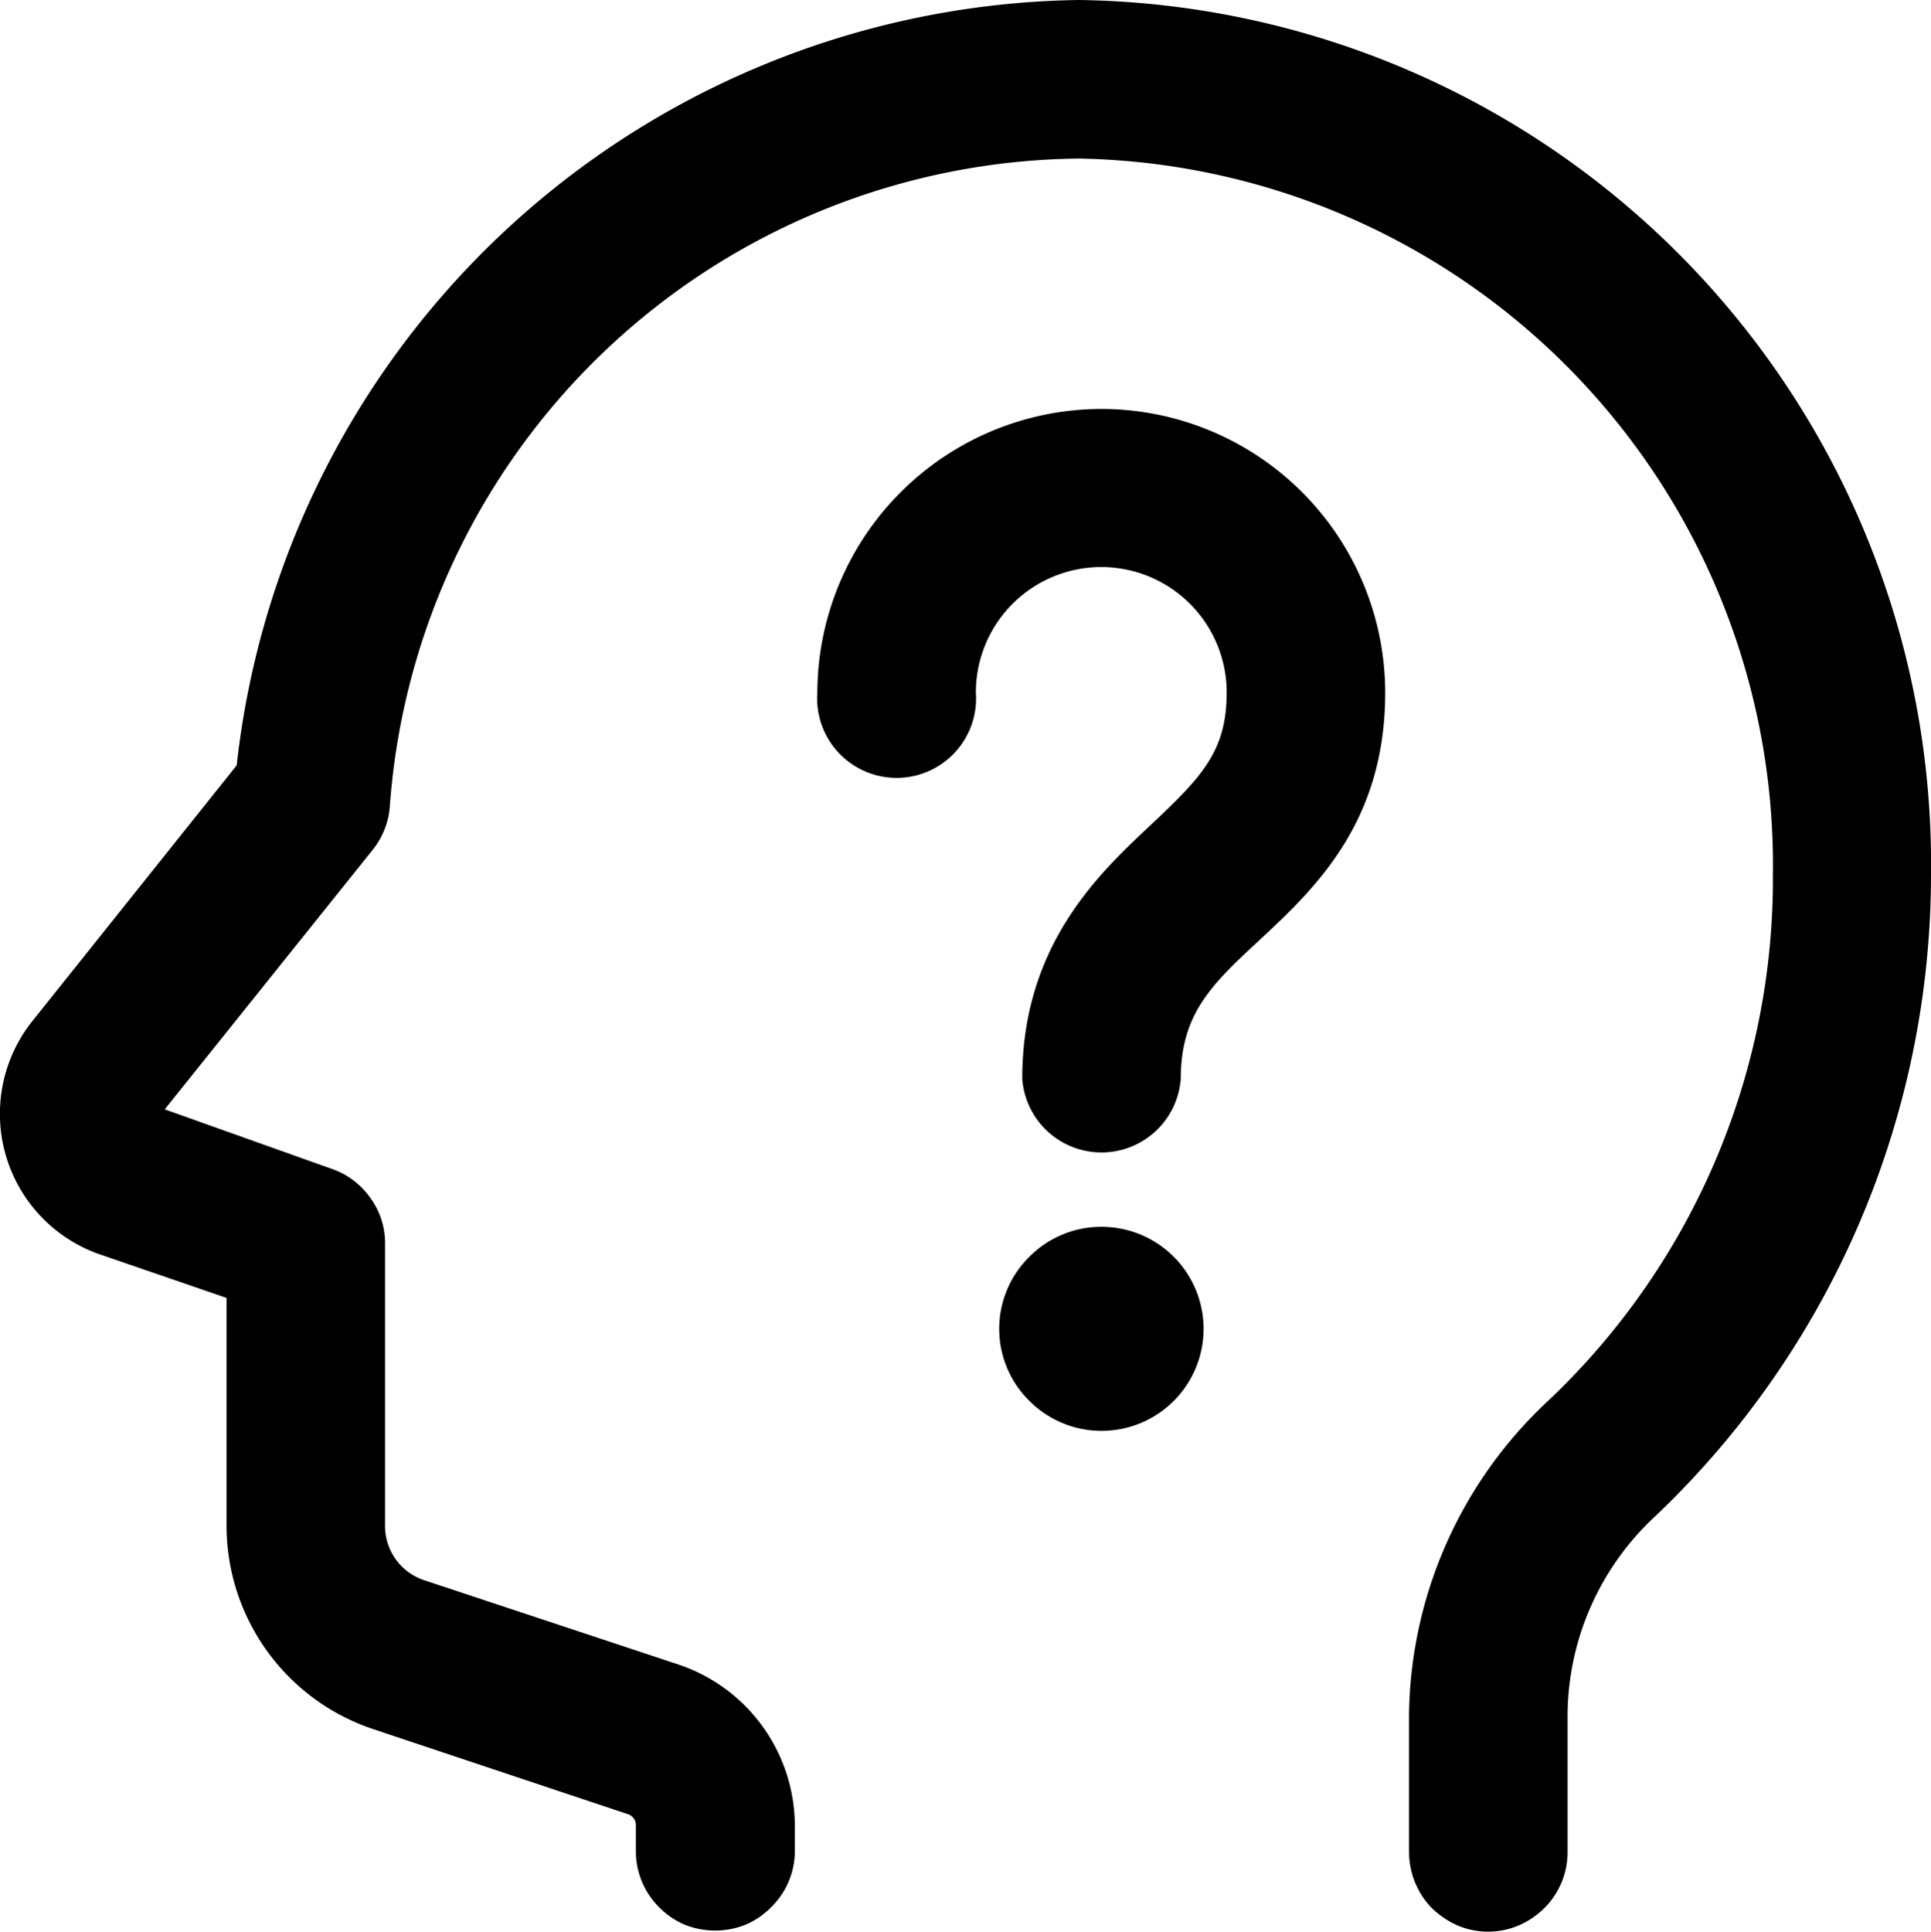
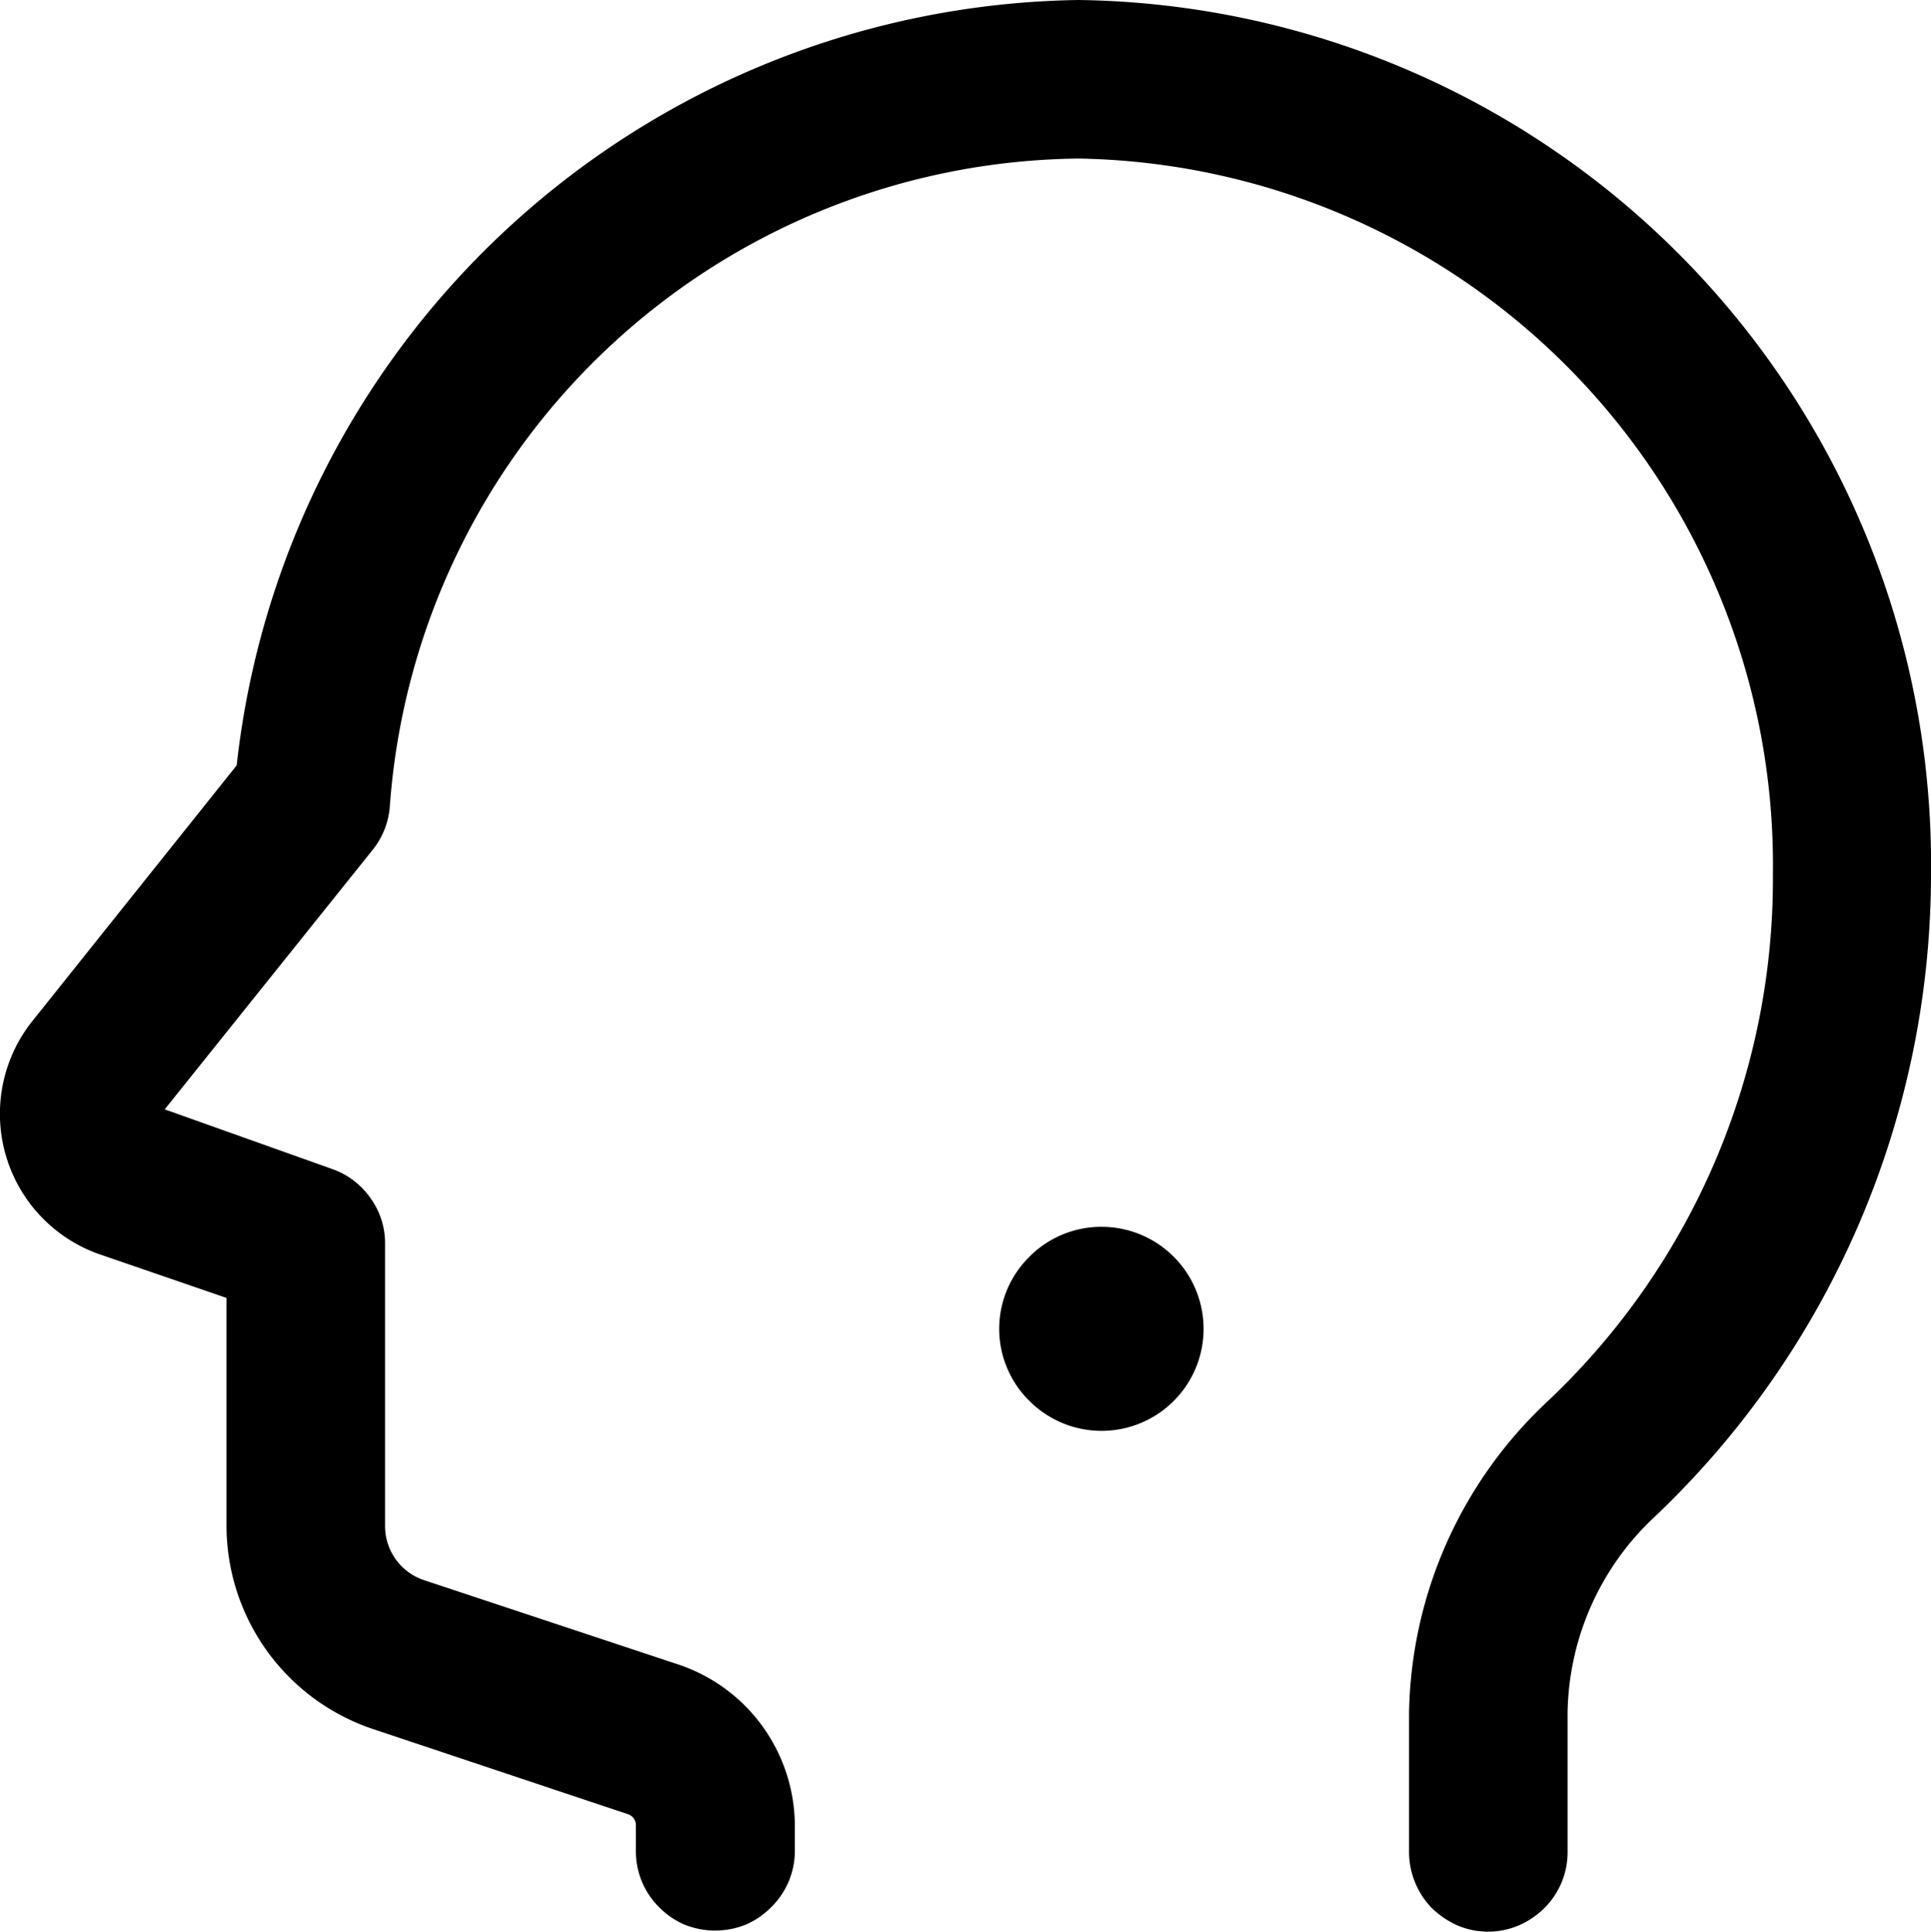
<svg xmlns="http://www.w3.org/2000/svg" viewBox="0 0 43.73 43.74">
  <g id="圖層_2" data-name="圖層 2">
    <g id="圖層_1-2" data-name="圖層 1">
      <path d="M24.94,27.78a2.29,2.29,0,0,0-1.63.68,2.29,2.29,0,0,0,0,3.26,2.31,2.31,0,1,0,1.63-3.94Z" />
      <path d="M24.43,0A19.47,19.47,0,0,0,5.36,17.33L.71,23.15a3.37,3.37,0,0,0,1.51,5.24l2.91,1v5.14a4.86,4.86,0,0,0,3.34,4.63l5.75,1.92a.26.26,0,0,1,.18.25v.57a1.78,1.78,0,0,0,.52,1.28,1.82,1.82,0,0,0,.58.4,1.86,1.86,0,0,0,1.39,0,1.82,1.82,0,0,0,.58-.4A1.78,1.78,0,0,0,18,41.92v-.57a3.86,3.86,0,0,0-2.64-3.66L9.6,35.78a1.29,1.29,0,0,1-.88-1.23V28.13a1.73,1.73,0,0,0-.33-1,1.77,1.77,0,0,0-.87-.66L3.73,25.12l4.72-5.89a1.79,1.79,0,0,0,.38-1A15.81,15.81,0,0,1,24.43,3.59,16,16,0,0,1,40.15,19.8a16.26,16.26,0,0,1-5.09,11.92,9.87,9.87,0,0,0-3.15,7.08v3.12a1.83,1.83,0,0,0,.51,1.28,2,2,0,0,0,.59.4,1.77,1.77,0,0,0,1.38,0,1.87,1.87,0,0,0,.59-.4,1.78,1.78,0,0,0,.52-1.28V38.8a6.19,6.19,0,0,1,2-4.48l0,0A20.06,20.06,0,0,0,43.73,19.8,19.57,19.57,0,0,0,24.43,0Z" />
-       <path d="M24.94,9.26a6.44,6.44,0,0,0-6.43,6.42,1.8,1.8,0,1,0,3.59,0,2.84,2.84,0,0,1,5.68,0c0,1.33-.56,1.91-1.72,3s-2.91,2.71-2.91,5.75a1.8,1.8,0,0,0,3.59,0c0-1.47.7-2.14,1.77-3.13,1.28-1.19,2.86-2.68,2.86-5.62A6.43,6.43,0,0,0,24.94,9.26Z" />
    </g>
  </g>
</svg>